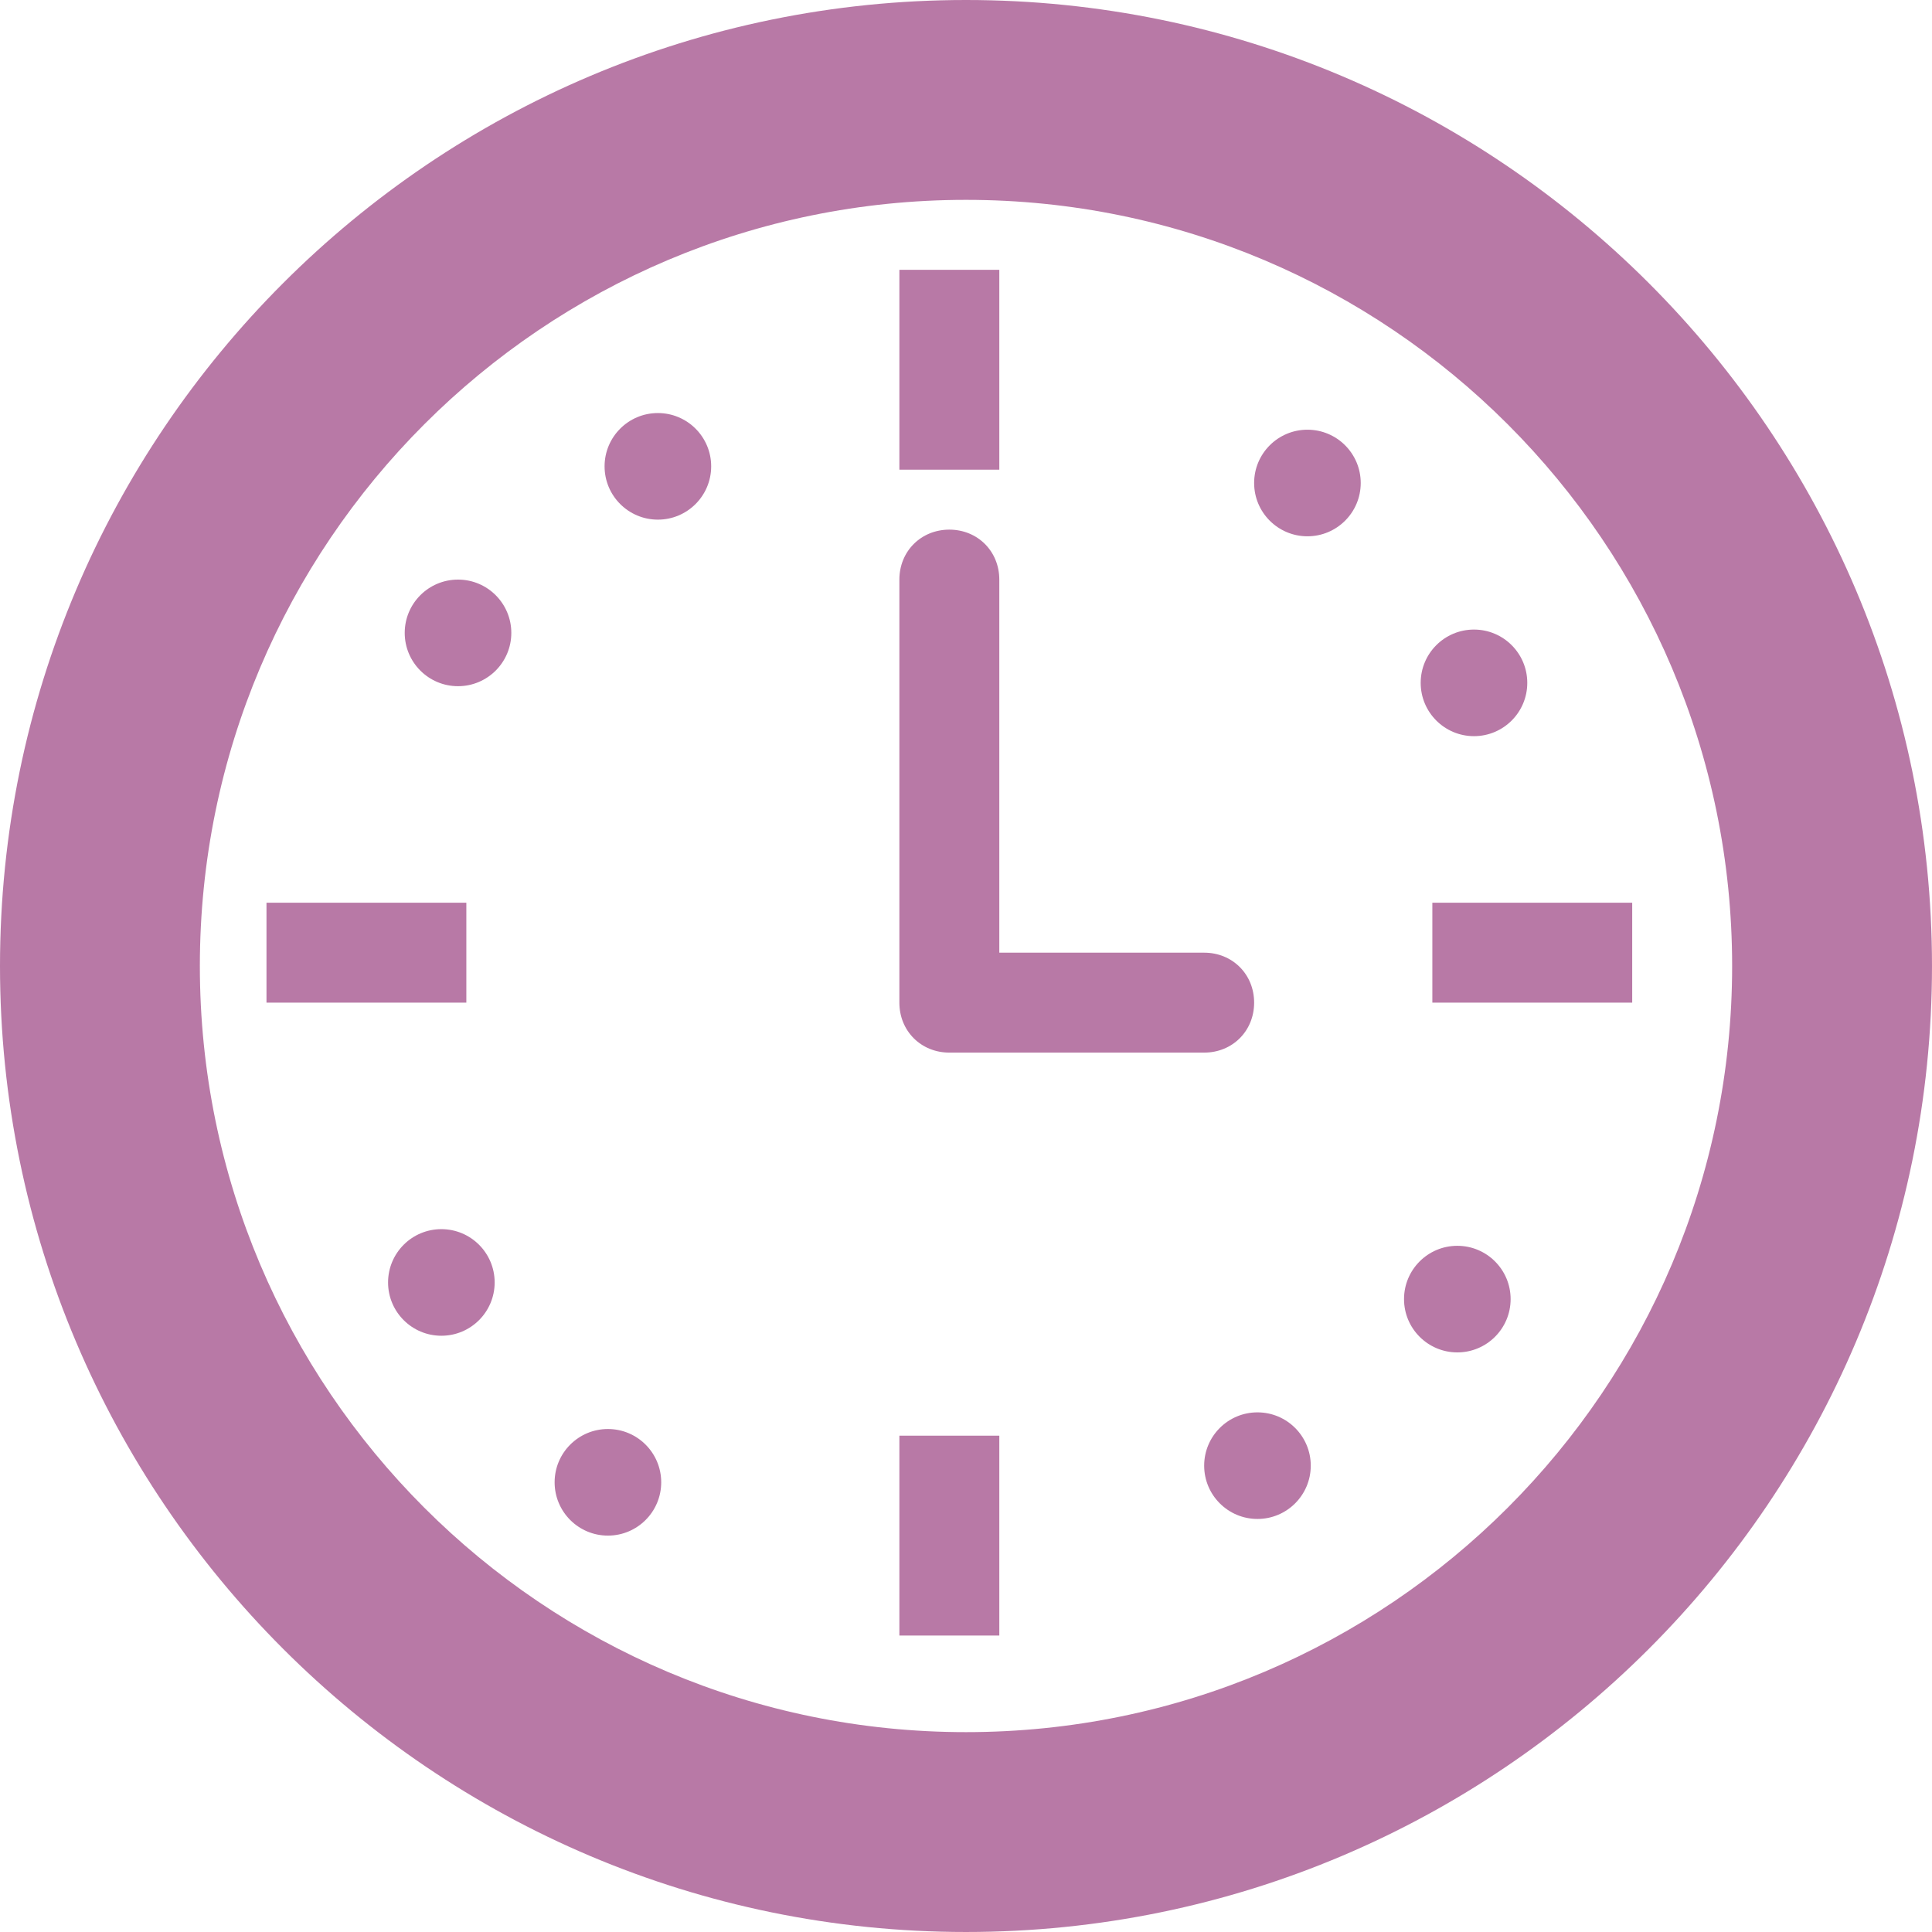
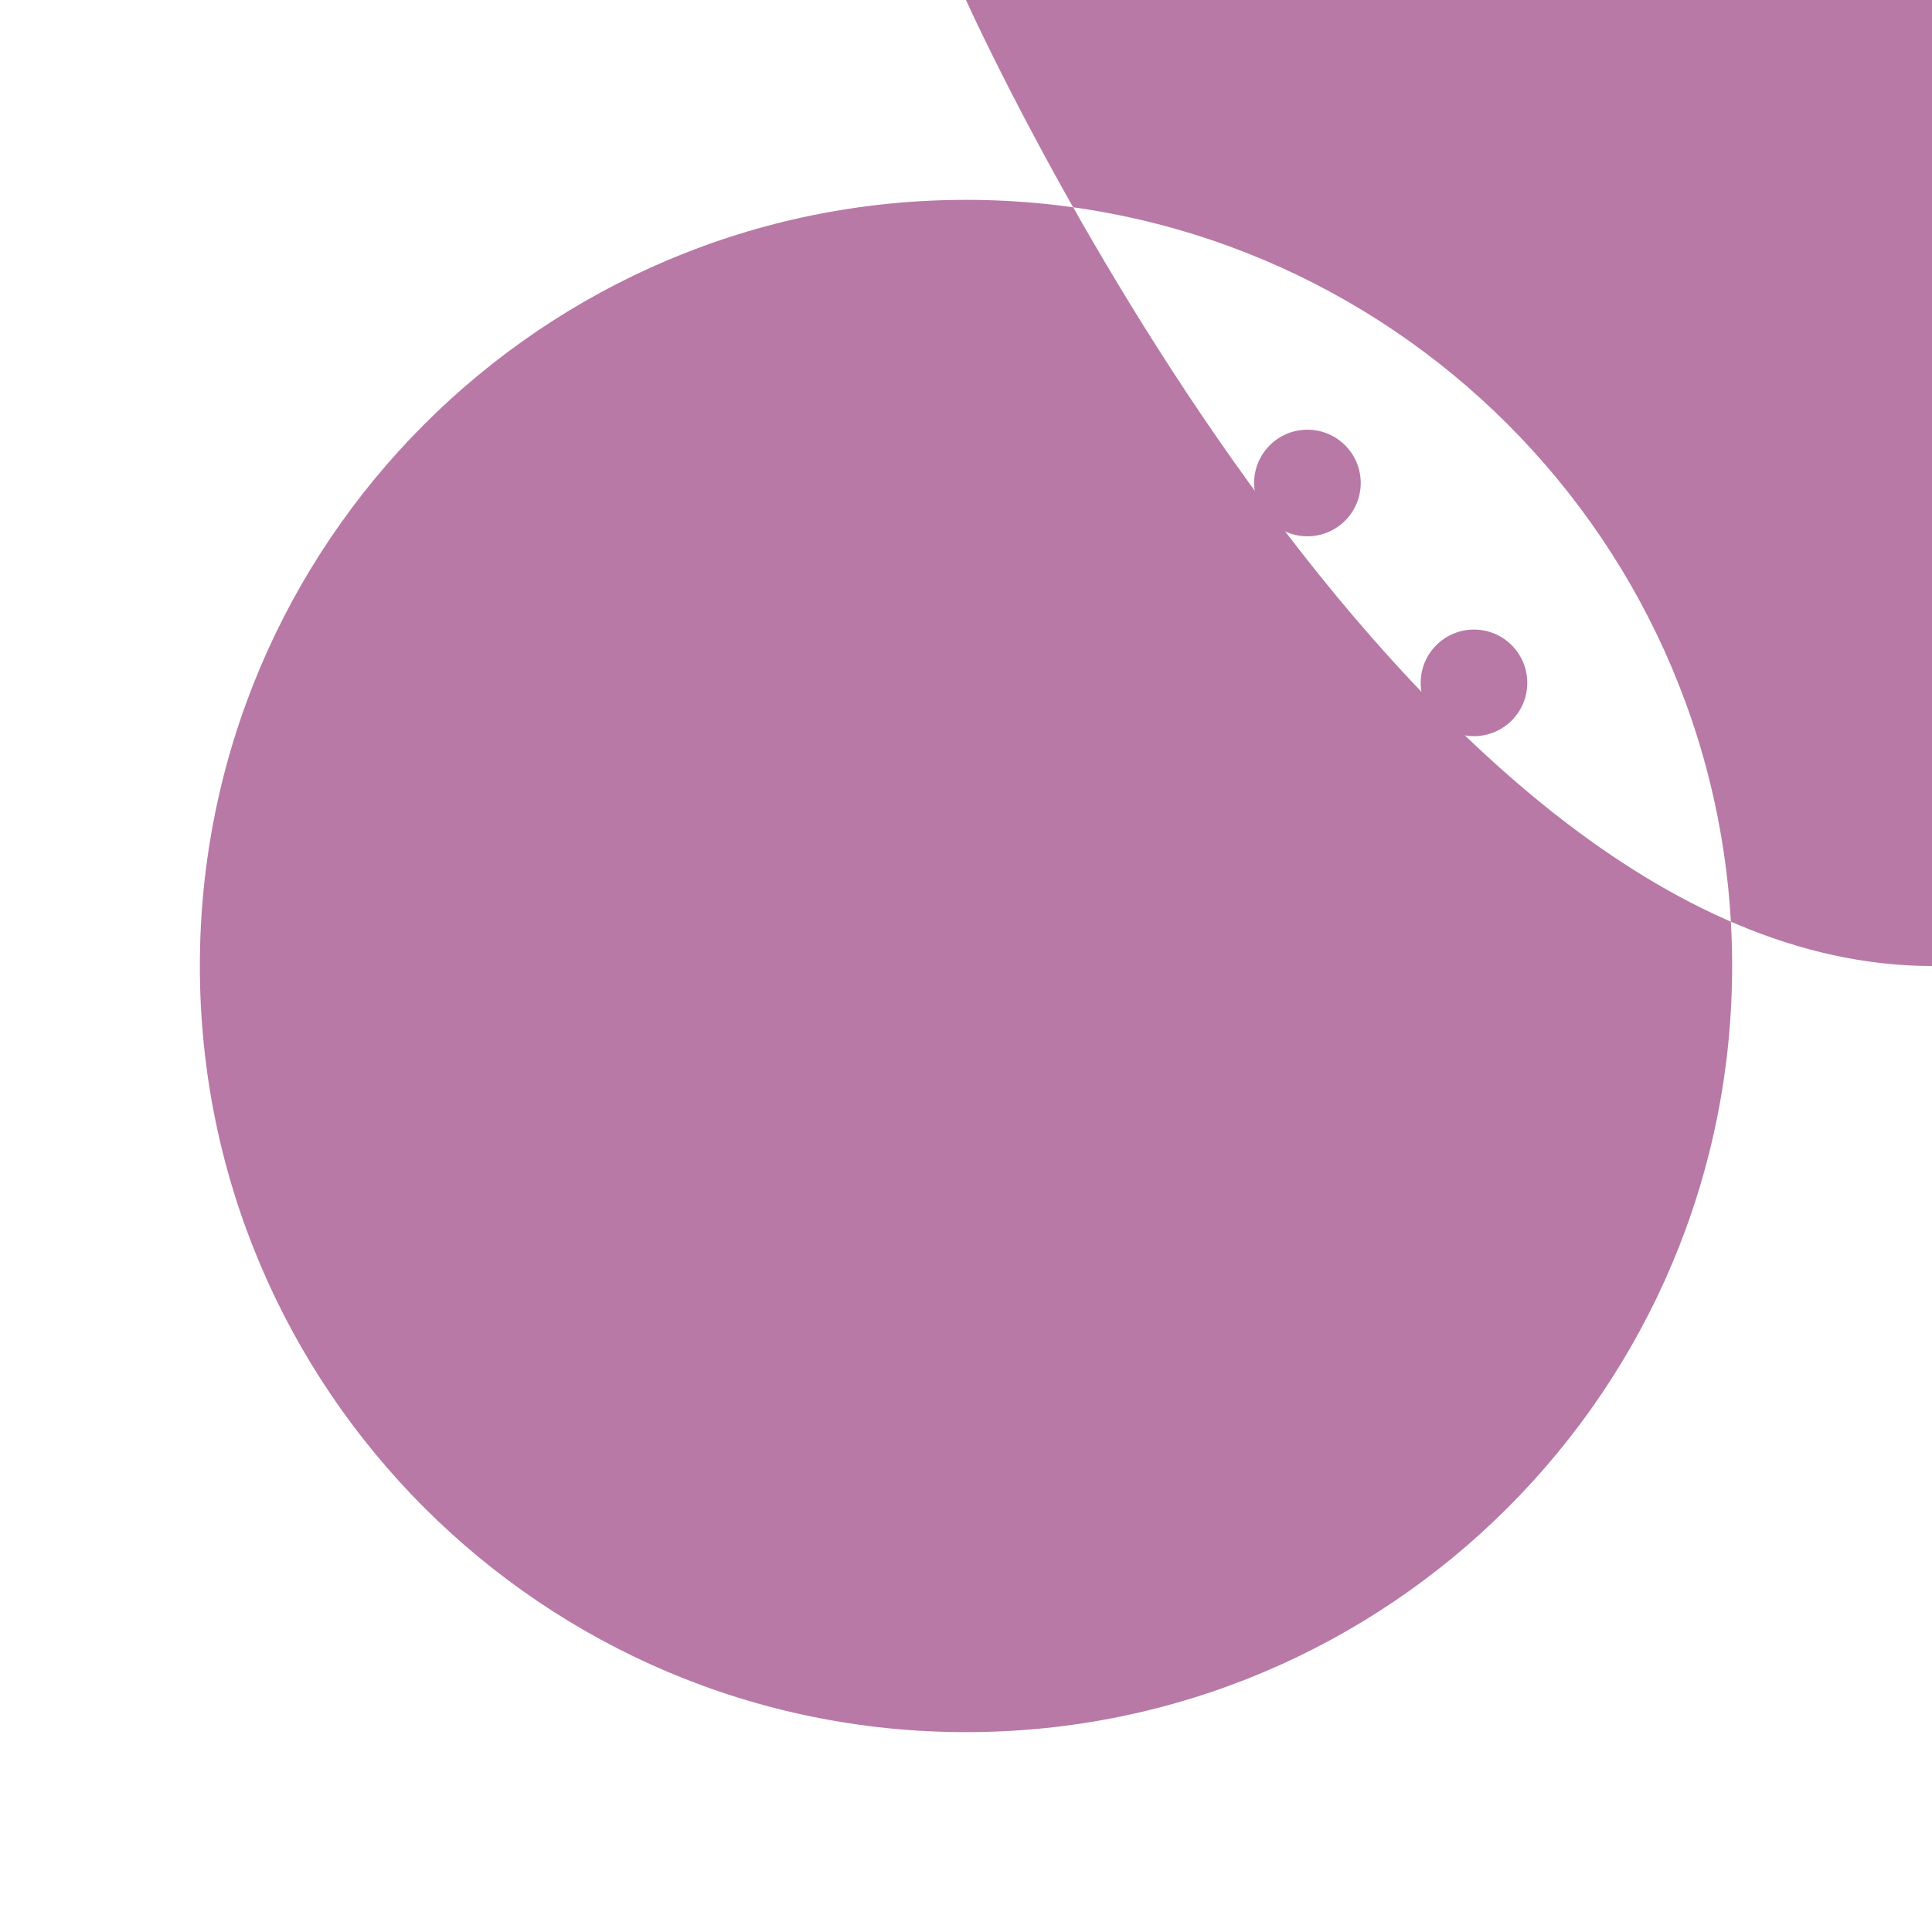
<svg xmlns="http://www.w3.org/2000/svg" width="512" height="512" x="0" y="0" viewBox="0 0 554.625 554.625" style="enable-background:new 0 0 512 512" xml:space="preserve" class="">
  <g>
    <g>
      <g>
-         <path d="M277.312,0C124.312,0,0,124.312,0,277.312s124.312,277.312,277.312,277.312s277.312-124.312,277.312-277.312 S430.312,0,277.312,0z M277.312,497.25c-121.444,0-219.938-98.494-219.938-219.938c0-121.444,98.494-219.938,219.938-219.938 c121.443,0,219.938,98.494,219.938,219.938C497.25,398.756,398.756,497.25,277.312,497.25z" fill="#b879a6" data-original="#000000" style="" class="" />
+         <path d="M277.312,0s124.312,277.312,277.312,277.312s277.312-124.312,277.312-277.312 S430.312,0,277.312,0z M277.312,497.25c-121.444,0-219.938-98.494-219.938-219.938c0-121.444,98.494-219.938,219.938-219.938 c121.443,0,219.938,98.494,219.938,219.938C497.25,398.756,398.756,497.25,277.312,497.25z" fill="#b879a6" data-original="#000000" style="" class="" />
        <rect x="258.188" y="77.456" width="28.688" height="57.375" fill="#b879a6" data-original="#000000" style="" class="" />
        <rect x="411.188" y="259.144" width="57.375" height="28.688" fill="#b879a6" data-original="#000000" style="" class="" />
-         <rect x="76.5" y="259.144" width="57.375" height="28.688" fill="#b879a6" data-original="#000000" style="" class="" />
        <rect x="258.188" y="412.144" width="28.688" height="57.375" fill="#b879a6" data-original="#000000" style="" class="" />
        <circle cx="375.328" cy="138.656" r="15.3" fill="#b879a6" data-original="#000000" style="" class="" />
        <circle cx="423.141" cy="196.031" r="15.3" fill="#b879a6" data-original="#000000" style="" class="" />
        <circle cx="126.703" cy="368.156" r="15.3" fill="#b879a6" data-original="#000000" style="" class="" />
-         <circle cx="174.516" cy="425.531" r="15.3" fill="#b879a6" data-original="#000000" style="" class="" />
        <circle cx="418.359" cy="372.938" r="15.3" fill="#b879a6" data-original="#000000" style="" class="" />
-         <circle cx="360.984" cy="420.75" r="15.3" fill="#b879a6" data-original="#000000" style="" class="" />
        <circle cx="131.484" cy="181.687" r="15.3" fill="#b879a6" data-original="#000000" style="" class="" />
        <circle cx="188.859" cy="133.875" r="15.3" fill="#b879a6" data-original="#000000" style="" class="" />
        <path d="M360.028,287.831c0-8.128-6.216-14.344-14.344-14.344h-58.81v-107.1c0-8.128-6.216-14.344-14.344-14.344 s-14.344,6.216-14.344,14.344v121.444c0,8.128,6.216,14.344,14.344,14.344h73.153 C353.812,302.175,360.028,295.959,360.028,287.831z" fill="#b879a6" data-original="#000000" style="" class="" />
      </g>
    </g>
    <g> </g>
    <g> </g>
    <g> </g>
    <g> </g>
    <g> </g>
    <g> </g>
    <g> </g>
    <g> </g>
    <g> </g>
    <g> </g>
    <g> </g>
    <g> </g>
    <g> </g>
    <g> </g>
    <g> </g>
  </g>
</svg>